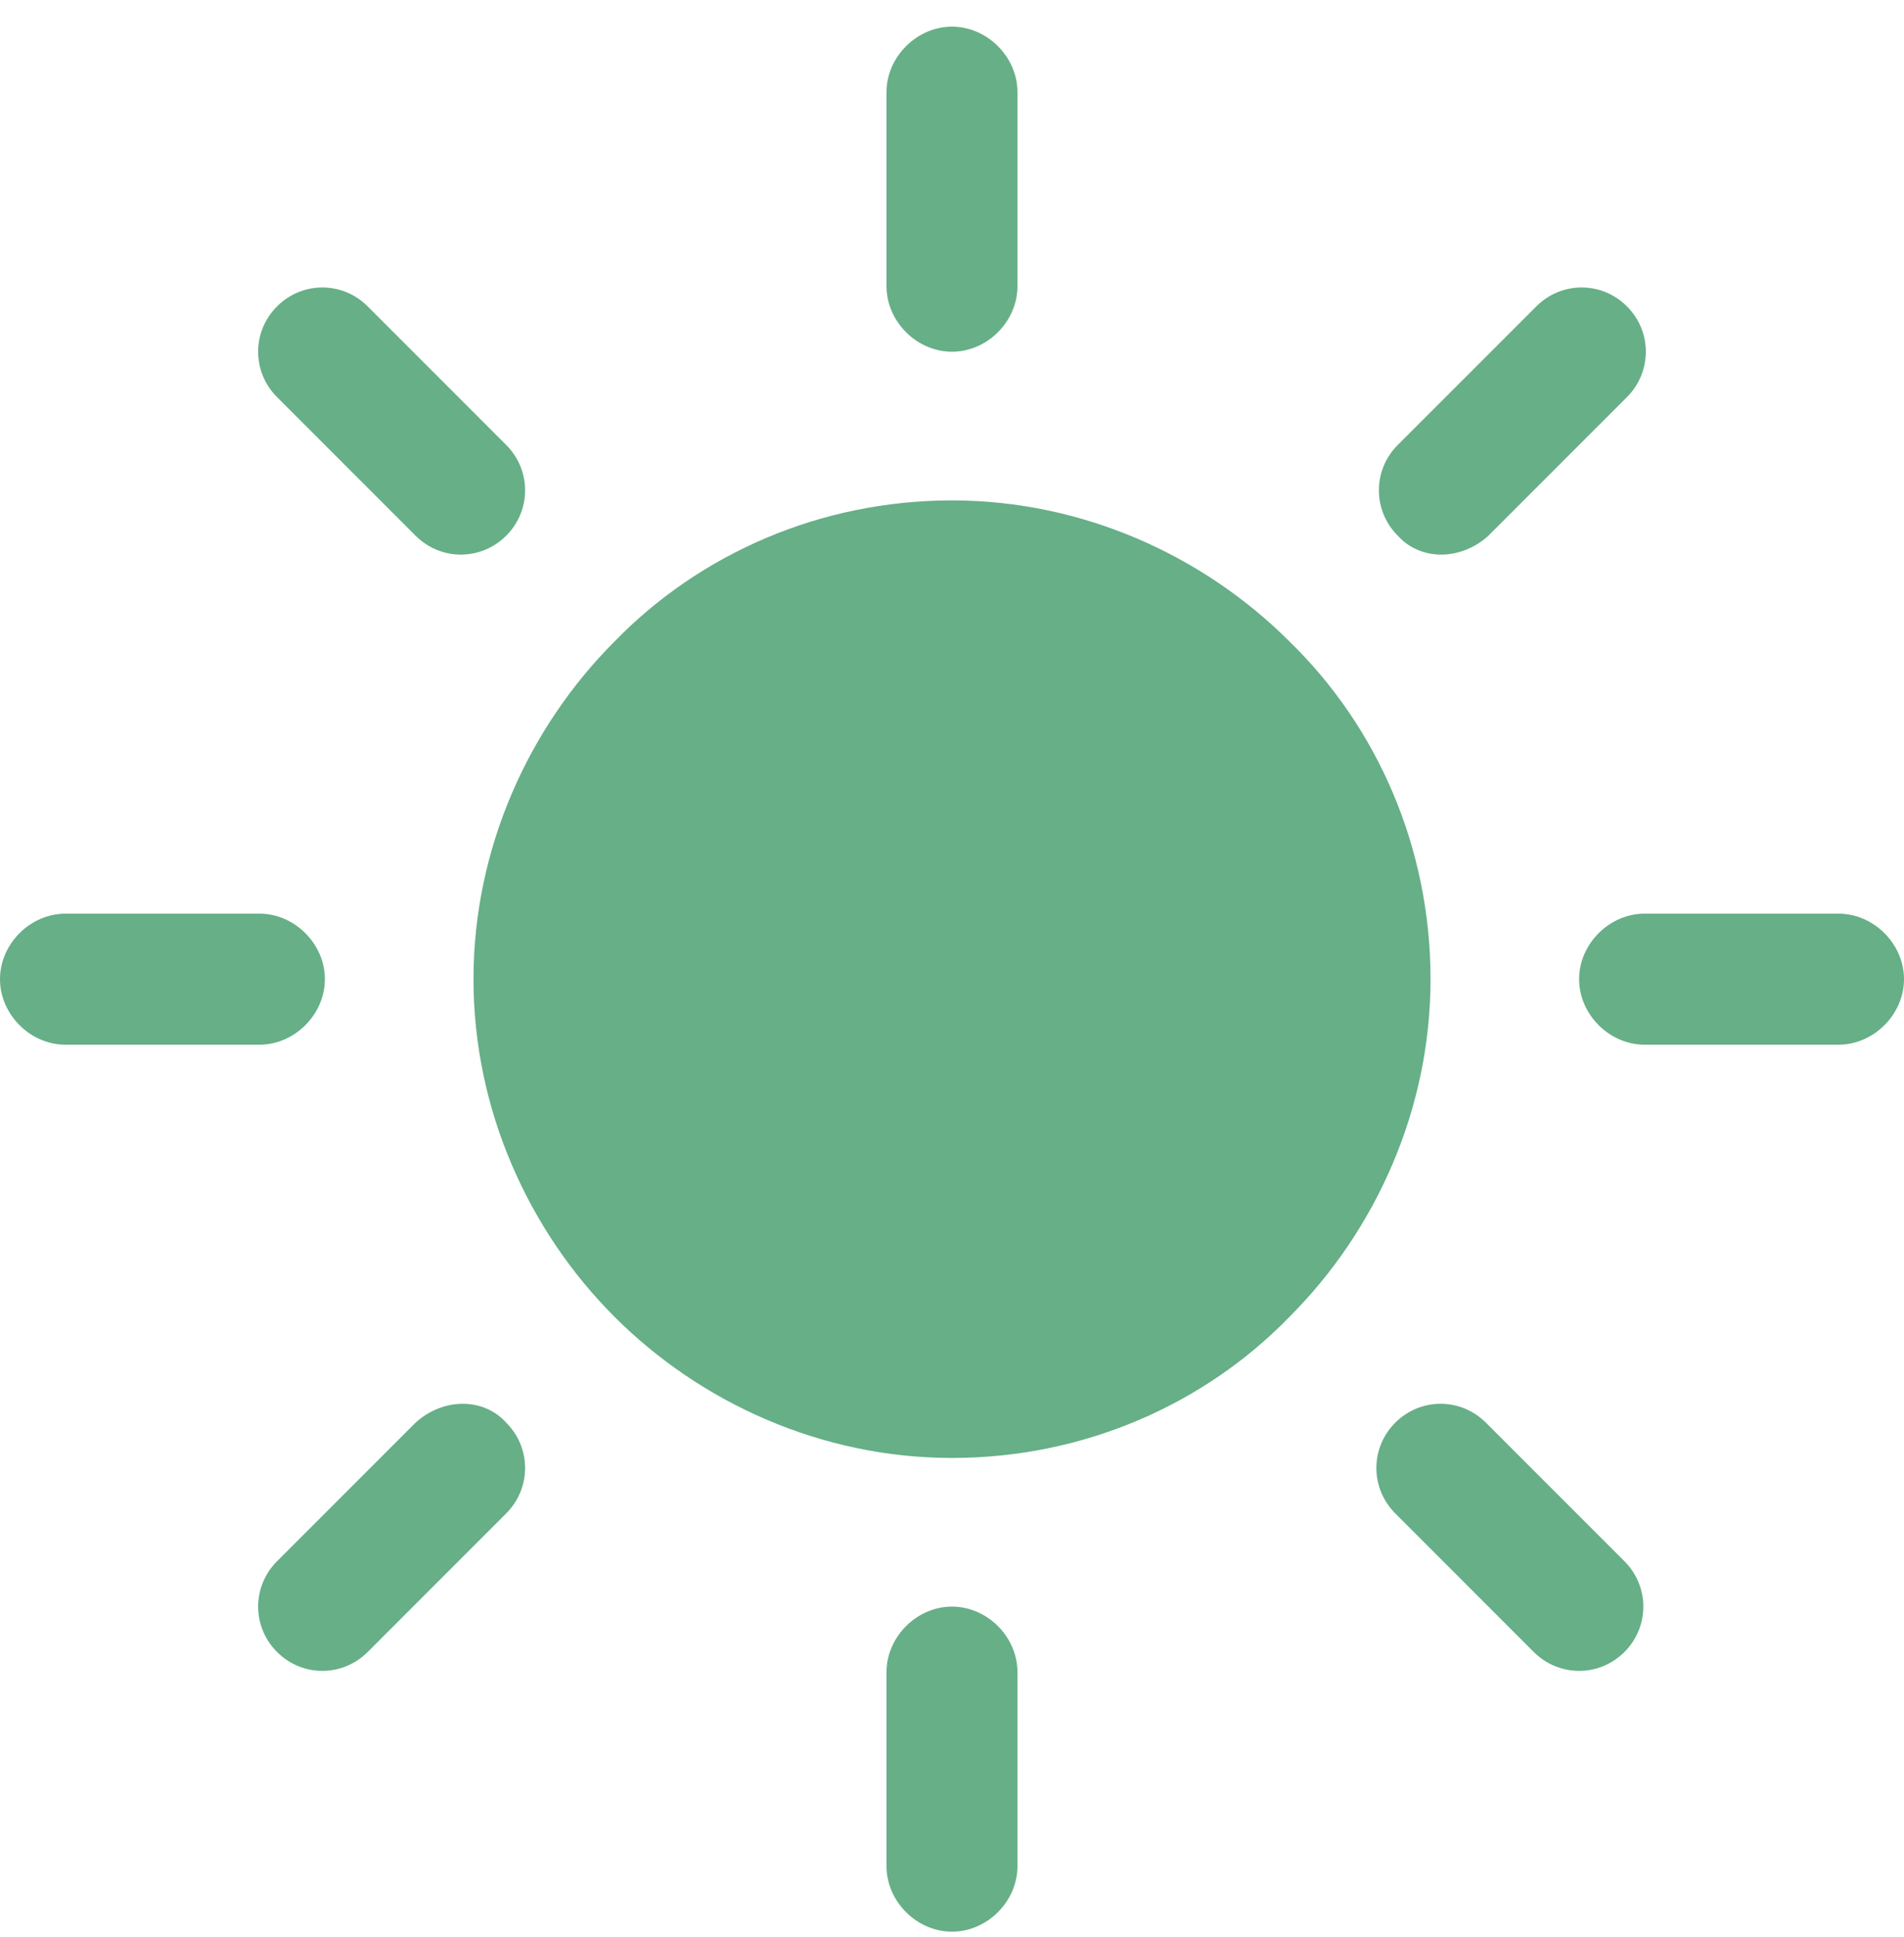
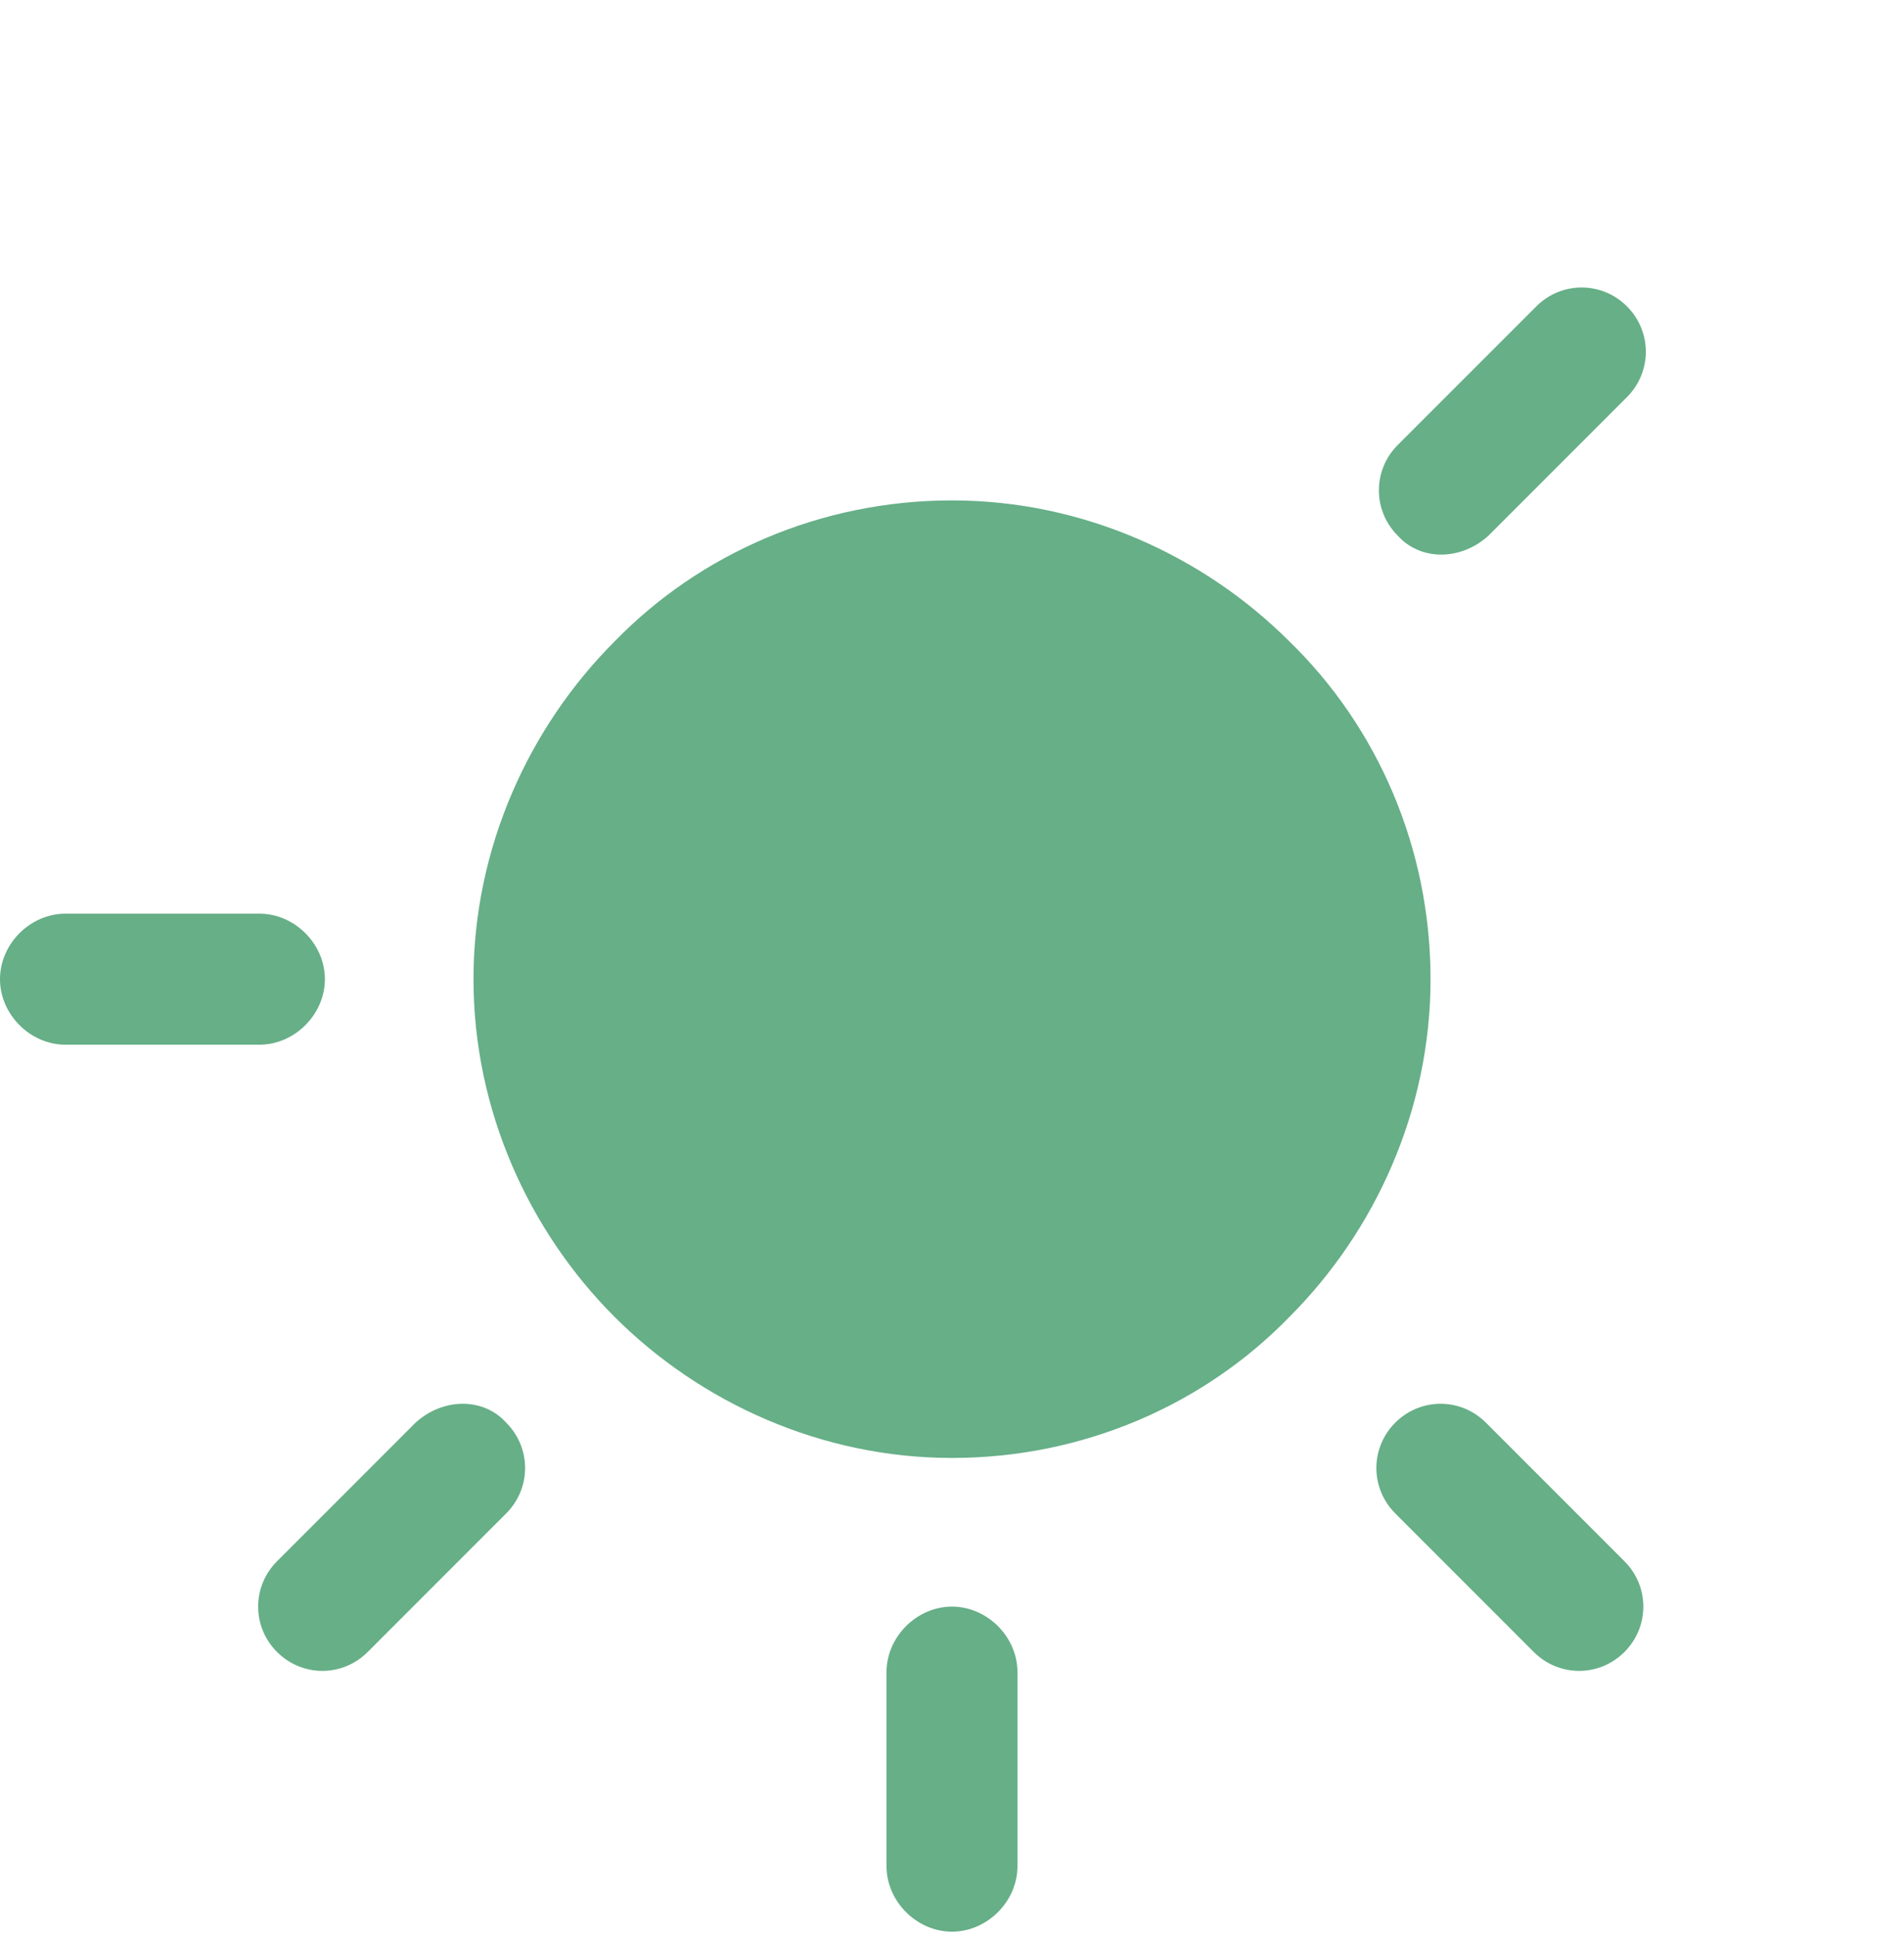
<svg xmlns="http://www.w3.org/2000/svg" width="60" height="61" viewBox="0 0 60 61" fill="none">
  <path d="M40.635 20.205C37.937 17.507 34.127 15.761 30 15.761C25.873 15.761 22.064 17.428 19.365 20.205C16.667 22.904 14.921 26.713 14.921 30.84C14.921 34.967 16.667 38.777 19.365 41.475C22.064 44.174 25.873 45.92 30 45.92C34.127 45.92 37.937 44.253 40.635 41.475C43.334 38.777 45.08 34.967 45.08 30.84C45.08 26.713 43.413 22.904 40.635 20.205Z" fill="#66AF87" />
-   <path d="M30 11.078C31.111 11.078 32.063 10.126 32.063 9.015V2.904C32.063 1.793 31.111 0.84 30 0.84C28.889 0.84 27.936 1.793 27.936 2.904V9.015C27.936 10.126 28.889 11.078 30 11.078Z" fill="#66AF87" />
  <path d="M46.904 16.872L51.27 12.507C52.063 11.713 52.063 10.444 51.27 9.65C50.476 8.856 49.206 8.856 48.413 9.65L44.047 14.015C43.254 14.809 43.254 16.078 44.047 16.872C44.762 17.666 46.032 17.666 46.904 16.872Z" fill="#66AF87" />
-   <path d="M57.936 28.777H51.825C50.714 28.777 49.762 29.729 49.762 30.84C49.762 31.951 50.714 32.904 51.825 32.904H57.936C59.047 32.904 60 31.951 60 30.84C60 29.729 59.047 28.777 57.936 28.777Z" fill="#66AF87" />
  <path d="M46.825 44.809C46.032 44.015 44.762 44.015 43.968 44.809C43.175 45.602 43.175 46.872 43.968 47.666L48.333 52.031C49.127 52.825 50.397 52.825 51.191 52.031C51.984 51.237 51.984 49.967 51.191 49.174L46.825 44.809Z" fill="#66AF87" />
  <path d="M30 50.602C28.889 50.602 27.936 51.555 27.936 52.666V58.777C27.936 59.888 28.889 60.84 30 60.84C31.111 60.84 32.063 59.888 32.063 58.777V52.666C32.063 51.555 31.111 50.602 30 50.602Z" fill="#66AF87" />
  <path d="M13.095 44.809L8.73 49.174C7.936 49.967 7.936 51.237 8.73 52.031C9.524 52.825 10.793 52.825 11.587 52.031L15.952 47.666C16.746 46.872 16.746 45.602 15.952 44.809C15.238 44.015 13.968 44.015 13.095 44.809Z" fill="#66AF87" />
  <path d="M10.238 30.84C10.238 29.729 9.286 28.777 8.175 28.777H2.063C0.952 28.777 0 29.729 0 30.84C0 31.951 0.952 32.904 2.063 32.904H8.175C9.286 32.904 10.238 31.951 10.238 30.84Z" fill="#66AF87" />
-   <path d="M13.095 16.872C13.889 17.666 15.159 17.666 15.952 16.872C16.746 16.078 16.746 14.809 15.952 14.015L11.587 9.65C10.793 8.856 9.524 8.856 8.73 9.65C7.936 10.444 7.936 11.713 8.73 12.507L13.095 16.872Z" fill="#66AF87" />
</svg>